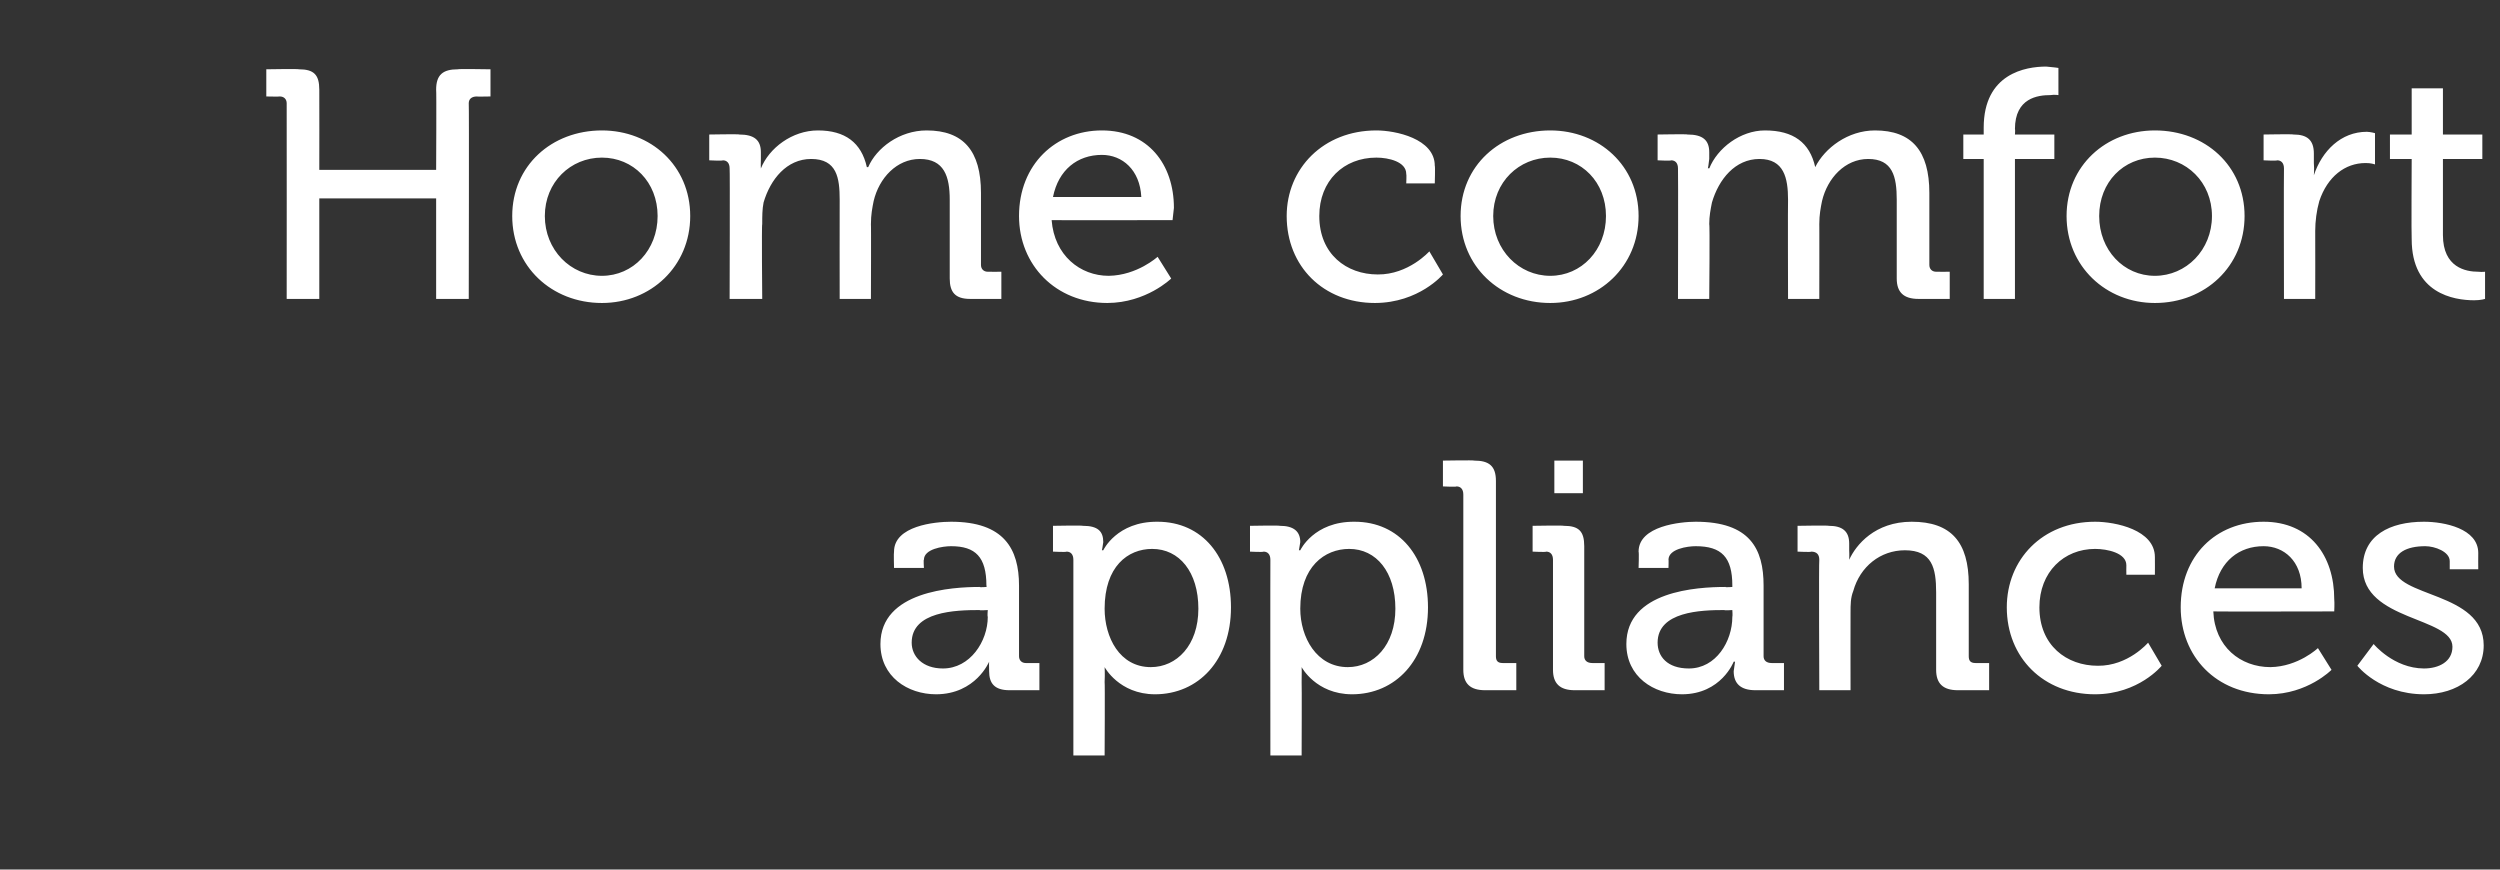
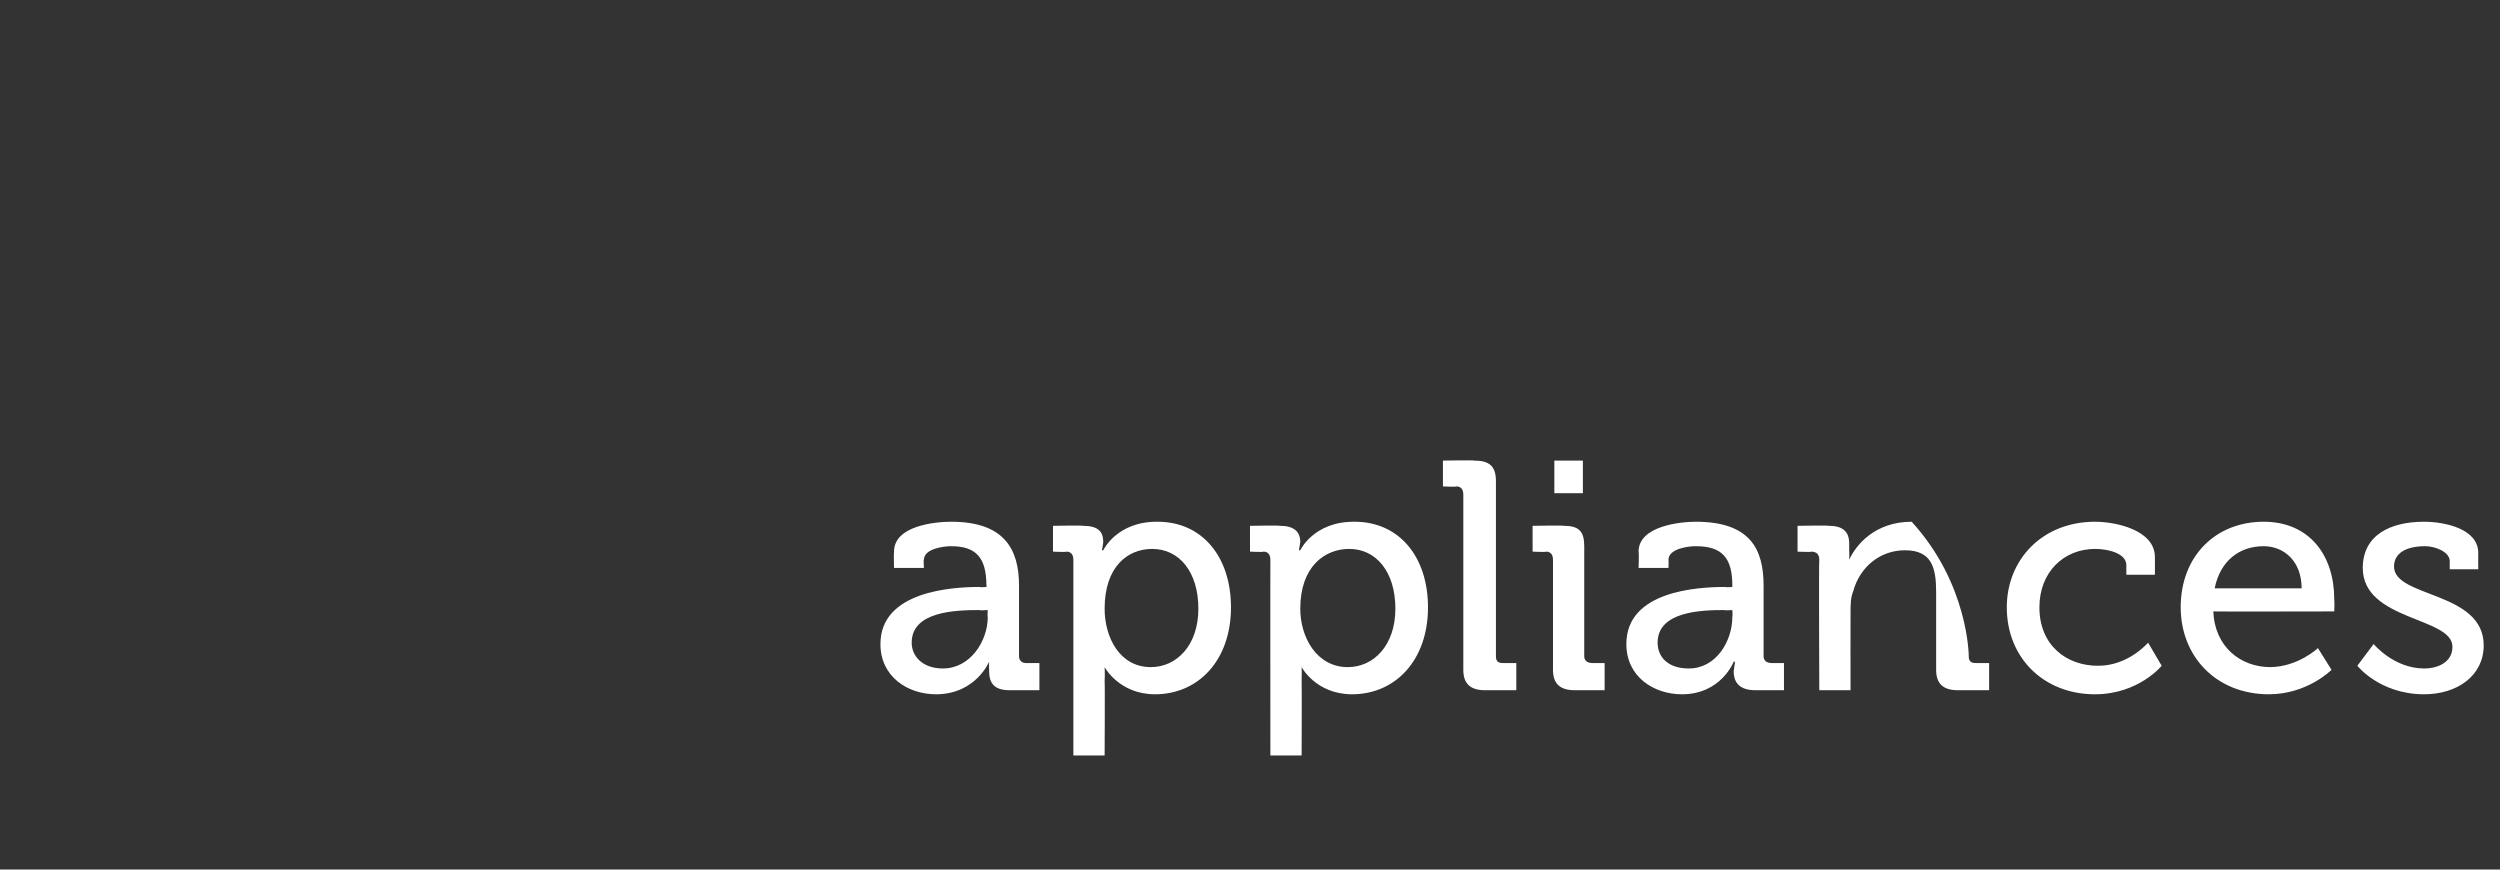
<svg xmlns="http://www.w3.org/2000/svg" version="1.1" width="184px" height="64px" viewBox="0 -4 184 64" style="top:-4px">
  <rect x="0" y="-4" width="184" height="64" fill="#333333" stroke="none" />
  <desc>Home comfort appliances</desc>
  <defs />
  <g id="Polygon201242">
-     <path d="M 72.1 39.2 C 72.11 39.24 72.6 39.2 72.6 39.2 C 72.6 39.2 72.64 39.12 72.6 39.1 C 72.6 37 71.8 36.2 70 36.2 C 69.4 36.2 68 36.4 68 37.2 C 67.96 37.15 68 37.8 68 37.8 L 65.8 37.8 C 65.8 37.8 65.77 36.65 65.8 36.6 C 65.8 34.7 68.8 34.4 70 34.4 C 73.9 34.4 75 36.4 75 39.1 C 75 39.1 75 44.3 75 44.3 C 75 44.6 75.2 44.8 75.5 44.8 C 75.49 44.81 76.5 44.8 76.5 44.8 L 76.5 46.8 C 76.5 46.8 74.29 46.8 74.3 46.8 C 73.2 46.8 72.8 46.3 72.8 45.4 C 72.78 45 72.8 44.7 72.8 44.7 L 72.8 44.7 C 72.8 44.7 71.82 47.09 68.9 47.1 C 66.8 47.1 64.8 45.8 64.8 43.4 C 64.8 39.5 70.1 39.2 72.1 39.2 Z M 69.4 45.2 C 71.4 45.2 72.7 43.2 72.7 41.4 C 72.66 41.35 72.7 40.9 72.7 40.9 C 72.7 40.9 72.06 40.94 72.1 40.9 C 70.3 40.9 67.1 41 67.1 43.3 C 67.1 44.3 67.9 45.2 69.4 45.2 Z M 79 37.2 C 79 36.8 78.8 36.6 78.5 36.6 C 78.47 36.65 77.5 36.6 77.5 36.6 L 77.5 34.7 C 77.5 34.7 79.67 34.66 79.7 34.7 C 80.8 34.7 81.2 35.1 81.2 35.9 C 81.16 36.24 81.1 36.5 81.1 36.5 L 81.2 36.5 C 81.2 36.5 82.19 34.37 85.2 34.4 C 88.5 34.4 90.6 37 90.6 40.7 C 90.6 44.6 88.2 47.1 85 47.1 C 82.36 47.09 81.3 45.1 81.3 45.1 L 81.3 45.1 C 81.3 45.1 81.33 45.58 81.3 46.2 C 81.33 46.2 81.3 51.6 81.3 51.6 L 79 51.6 C 79 51.6 79 37.18 79 37.2 Z M 84.7 45.1 C 86.6 45.1 88.2 43.5 88.2 40.8 C 88.2 38.1 86.8 36.4 84.8 36.4 C 83 36.4 81.3 37.7 81.3 40.8 C 81.3 42.9 82.4 45.1 84.7 45.1 Z M 93.5 37.2 C 93.5 36.8 93.3 36.6 93 36.6 C 92.97 36.65 92 36.6 92 36.6 L 92 34.7 C 92 34.7 94.17 34.66 94.2 34.7 C 95.2 34.7 95.7 35.1 95.7 35.9 C 95.65 36.24 95.6 36.5 95.6 36.5 L 95.7 36.5 C 95.7 36.5 96.69 34.37 99.7 34.4 C 103 34.4 105.1 37 105.1 40.7 C 105.1 44.6 102.7 47.1 99.5 47.1 C 96.85 47.09 95.8 45.1 95.8 45.1 L 95.8 45.1 C 95.8 45.1 95.82 45.58 95.8 46.2 C 95.82 46.2 95.8 51.6 95.8 51.6 L 93.5 51.6 C 93.5 51.6 93.49 37.18 93.5 37.2 Z M 99.2 45.1 C 101.1 45.1 102.7 43.5 102.7 40.8 C 102.7 38.1 101.3 36.4 99.3 36.4 C 97.5 36.4 95.7 37.7 95.7 40.8 C 95.7 42.9 96.9 45.1 99.2 45.1 Z M 107.7 32.4 C 107.7 32 107.5 31.8 107.2 31.8 C 107.2 31.85 106.2 31.8 106.2 31.8 L 106.2 29.9 C 106.2 29.9 108.52 29.86 108.5 29.9 C 109.6 29.9 110.1 30.3 110.1 31.4 C 110.1 31.4 110.1 44.3 110.1 44.3 C 110.1 44.6 110.2 44.8 110.6 44.8 C 110.58 44.81 111.6 44.8 111.6 44.8 L 111.6 46.8 C 111.6 46.8 109.26 46.8 109.3 46.8 C 108.2 46.8 107.7 46.3 107.7 45.3 C 107.7 45.3 107.7 32.4 107.7 32.4 Z M 114.4 29.9 L 116.5 29.9 L 116.5 32.3 L 114.4 32.3 L 114.4 29.9 Z M 114.3 37.2 C 114.3 36.8 114.1 36.6 113.8 36.6 C 113.8 36.65 112.8 36.6 112.8 36.6 L 112.8 34.7 C 112.8 34.7 115.09 34.66 115.1 34.7 C 116.2 34.7 116.6 35.1 116.6 36.2 C 116.6 36.2 116.6 44.3 116.6 44.3 C 116.6 44.6 116.8 44.8 117.2 44.8 C 117.16 44.81 118.1 44.8 118.1 44.8 L 118.1 46.8 C 118.1 46.8 115.86 46.8 115.9 46.8 C 114.8 46.8 114.3 46.3 114.3 45.3 C 114.3 45.3 114.3 37.2 114.3 37.2 Z M 127 39.2 C 126.97 39.24 127.5 39.2 127.5 39.2 C 127.5 39.2 127.5 39.12 127.5 39.1 C 127.5 37 126.7 36.2 124.8 36.2 C 124.2 36.2 122.8 36.4 122.8 37.2 C 122.82 37.15 122.8 37.8 122.8 37.8 L 120.6 37.8 C 120.6 37.8 120.64 36.65 120.6 36.6 C 120.6 34.7 123.7 34.4 124.8 34.4 C 128.8 34.4 129.8 36.4 129.8 39.1 C 129.8 39.1 129.8 44.3 129.8 44.3 C 129.8 44.6 130 44.8 130.4 44.8 C 130.36 44.81 131.3 44.8 131.3 44.8 L 131.3 46.8 C 131.3 46.8 129.16 46.8 129.2 46.8 C 128.1 46.8 127.6 46.3 127.6 45.4 C 127.65 45 127.7 44.7 127.7 44.7 L 127.6 44.7 C 127.6 44.7 126.69 47.09 123.8 47.1 C 121.7 47.1 119.7 45.8 119.7 43.4 C 119.7 39.5 124.9 39.2 127 39.2 Z M 124.3 45.2 C 126.3 45.2 127.5 43.2 127.5 41.4 C 127.53 41.35 127.5 40.9 127.5 40.9 C 127.5 40.9 126.93 40.94 126.9 40.9 C 125.2 40.9 122 41 122 43.3 C 122 44.3 122.7 45.2 124.3 45.2 Z M 133.9 37.2 C 133.9 36.8 133.7 36.6 133.3 36.6 C 133.33 36.65 132.3 36.6 132.3 36.6 L 132.3 34.7 C 132.3 34.7 134.58 34.66 134.6 34.7 C 135.6 34.7 136.1 35.1 136.1 36 C 136.1 36 136.1 36.5 136.1 36.5 C 136.12 36.84 136.1 37.2 136.1 37.2 C 136.1 37.2 136.12 37.15 136.1 37.2 C 136.6 36.1 138 34.4 140.7 34.4 C 143.6 34.4 144.9 35.9 144.9 39 C 144.9 39 144.9 44.3 144.9 44.3 C 144.9 44.6 145 44.8 145.4 44.8 C 145.38 44.81 146.4 44.8 146.4 44.8 L 146.4 46.8 C 146.4 46.8 144.06 46.8 144.1 46.8 C 143 46.8 142.5 46.3 142.5 45.3 C 142.5 45.3 142.5 39.6 142.5 39.6 C 142.5 37.8 142.2 36.5 140.2 36.5 C 138.4 36.5 136.9 37.7 136.4 39.5 C 136.2 40 136.2 40.5 136.2 41.1 C 136.19 41.11 136.2 46.8 136.2 46.8 L 133.9 46.8 C 133.9 46.8 133.86 37.18 133.9 37.2 Z M 154.2 34.4 C 155.7 34.4 158.6 35 158.6 37 C 158.61 37.03 158.6 38.3 158.6 38.3 L 156.5 38.3 C 156.5 38.3 156.49 37.61 156.5 37.6 C 156.5 36.7 155.1 36.4 154.2 36.4 C 151.9 36.4 150.1 38.1 150.1 40.7 C 150.1 43.5 152.1 45 154.4 45 C 156.64 45.02 158.1 43.3 158.1 43.3 L 159.1 45 C 159.1 45 157.41 47.09 154.2 47.1 C 150.4 47.1 147.7 44.4 147.7 40.7 C 147.7 37.2 150.3 34.4 154.2 34.4 Z M 166.6 34.4 C 170 34.4 171.8 36.9 171.8 40.1 C 171.83 40.37 171.8 41 171.8 41 C 171.8 41 162.9 41.02 162.9 41 C 163 43.6 164.9 45.1 167.1 45.1 C 169.16 45.07 170.6 43.7 170.6 43.7 L 171.6 45.3 C 171.6 45.3 169.84 47.09 167 47.1 C 163.1 47.1 160.5 44.3 160.5 40.7 C 160.5 36.9 163.1 34.4 166.6 34.4 Z M 169.4 39.3 C 169.4 37.3 168.1 36.2 166.6 36.2 C 164.8 36.2 163.4 37.3 163 39.3 C 163 39.3 169.4 39.3 169.4 39.3 Z M 174.7 43.4 C 174.7 43.4 176.17 45.19 178.4 45.2 C 179.5 45.2 180.5 44.7 180.5 43.6 C 180.5 41.4 173.9 41.7 173.9 37.8 C 173.9 35.4 175.9 34.4 178.4 34.4 C 179.9 34.4 182.4 34.9 182.4 36.7 C 182.39 36.72 182.4 37.9 182.4 37.9 L 180.3 37.9 C 180.3 37.9 180.3 37.27 180.3 37.3 C 180.3 36.6 179.2 36.2 178.5 36.2 C 177.1 36.2 176.2 36.7 176.2 37.7 C 176.2 40 182.8 39.5 182.8 43.5 C 182.8 45.7 180.9 47.1 178.4 47.1 C 175.14 47.09 173.5 45 173.5 45 L 174.7 43.4 Z " stroke="none" fill="#fff" />
+     <path d="M 72.1 39.2 C 72.11 39.24 72.6 39.2 72.6 39.2 C 72.6 39.2 72.64 39.12 72.6 39.1 C 72.6 37 71.8 36.2 70 36.2 C 69.4 36.2 68 36.4 68 37.2 C 67.96 37.15 68 37.8 68 37.8 L 65.8 37.8 C 65.8 37.8 65.77 36.65 65.8 36.6 C 65.8 34.7 68.8 34.4 70 34.4 C 73.9 34.4 75 36.4 75 39.1 C 75 39.1 75 44.3 75 44.3 C 75 44.6 75.2 44.8 75.5 44.8 C 75.49 44.81 76.5 44.8 76.5 44.8 L 76.5 46.8 C 76.5 46.8 74.29 46.8 74.3 46.8 C 73.2 46.8 72.8 46.3 72.8 45.4 C 72.78 45 72.8 44.7 72.8 44.7 L 72.8 44.7 C 72.8 44.7 71.82 47.09 68.9 47.1 C 66.8 47.1 64.8 45.8 64.8 43.4 C 64.8 39.5 70.1 39.2 72.1 39.2 Z M 69.4 45.2 C 71.4 45.2 72.7 43.2 72.7 41.4 C 72.66 41.35 72.7 40.9 72.7 40.9 C 72.7 40.9 72.06 40.94 72.1 40.9 C 70.3 40.9 67.1 41 67.1 43.3 C 67.1 44.3 67.9 45.2 69.4 45.2 Z M 79 37.2 C 79 36.8 78.8 36.6 78.5 36.6 C 78.47 36.65 77.5 36.6 77.5 36.6 L 77.5 34.7 C 77.5 34.7 79.67 34.66 79.7 34.7 C 80.8 34.7 81.2 35.1 81.2 35.9 C 81.16 36.24 81.1 36.5 81.1 36.5 L 81.2 36.5 C 81.2 36.5 82.19 34.37 85.2 34.4 C 88.5 34.4 90.6 37 90.6 40.7 C 90.6 44.6 88.2 47.1 85 47.1 C 82.36 47.09 81.3 45.1 81.3 45.1 L 81.3 45.1 C 81.3 45.1 81.33 45.58 81.3 46.2 C 81.33 46.2 81.3 51.6 81.3 51.6 L 79 51.6 C 79 51.6 79 37.18 79 37.2 Z M 84.7 45.1 C 86.6 45.1 88.2 43.5 88.2 40.8 C 88.2 38.1 86.8 36.4 84.8 36.4 C 83 36.4 81.3 37.7 81.3 40.8 C 81.3 42.9 82.4 45.1 84.7 45.1 Z M 93.5 37.2 C 93.5 36.8 93.3 36.6 93 36.6 C 92.97 36.65 92 36.6 92 36.6 L 92 34.7 C 92 34.7 94.17 34.66 94.2 34.7 C 95.2 34.7 95.7 35.1 95.7 35.9 C 95.65 36.24 95.6 36.5 95.6 36.5 L 95.7 36.5 C 95.7 36.5 96.69 34.37 99.7 34.4 C 103 34.4 105.1 37 105.1 40.7 C 105.1 44.6 102.7 47.1 99.5 47.1 C 96.85 47.09 95.8 45.1 95.8 45.1 L 95.8 45.1 C 95.8 45.1 95.82 45.58 95.8 46.2 C 95.82 46.2 95.8 51.6 95.8 51.6 L 93.5 51.6 C 93.5 51.6 93.49 37.18 93.5 37.2 Z M 99.2 45.1 C 101.1 45.1 102.7 43.5 102.7 40.8 C 102.7 38.1 101.3 36.4 99.3 36.4 C 97.5 36.4 95.7 37.7 95.7 40.8 C 95.7 42.9 96.9 45.1 99.2 45.1 Z M 107.7 32.4 C 107.7 32 107.5 31.8 107.2 31.8 C 107.2 31.85 106.2 31.8 106.2 31.8 L 106.2 29.9 C 106.2 29.9 108.52 29.86 108.5 29.9 C 109.6 29.9 110.1 30.3 110.1 31.4 C 110.1 31.4 110.1 44.3 110.1 44.3 C 110.1 44.6 110.2 44.8 110.6 44.8 C 110.58 44.81 111.6 44.8 111.6 44.8 L 111.6 46.8 C 111.6 46.8 109.26 46.8 109.3 46.8 C 108.2 46.8 107.7 46.3 107.7 45.3 C 107.7 45.3 107.7 32.4 107.7 32.4 Z M 114.4 29.9 L 116.5 29.9 L 116.5 32.3 L 114.4 32.3 L 114.4 29.9 Z M 114.3 37.2 C 114.3 36.8 114.1 36.6 113.8 36.6 C 113.8 36.65 112.8 36.6 112.8 36.6 L 112.8 34.7 C 112.8 34.7 115.09 34.66 115.1 34.7 C 116.2 34.7 116.6 35.1 116.6 36.2 C 116.6 36.2 116.6 44.3 116.6 44.3 C 116.6 44.6 116.8 44.8 117.2 44.8 C 117.16 44.81 118.1 44.8 118.1 44.8 L 118.1 46.8 C 118.1 46.8 115.86 46.8 115.9 46.8 C 114.8 46.8 114.3 46.3 114.3 45.3 C 114.3 45.3 114.3 37.2 114.3 37.2 Z M 127 39.2 C 126.97 39.24 127.5 39.2 127.5 39.2 C 127.5 39.2 127.5 39.12 127.5 39.1 C 127.5 37 126.7 36.2 124.8 36.2 C 124.2 36.2 122.8 36.4 122.8 37.2 C 122.82 37.15 122.8 37.8 122.8 37.8 L 120.6 37.8 C 120.6 37.8 120.64 36.65 120.6 36.6 C 120.6 34.7 123.7 34.4 124.8 34.4 C 128.8 34.4 129.8 36.4 129.8 39.1 C 129.8 39.1 129.8 44.3 129.8 44.3 C 129.8 44.6 130 44.8 130.4 44.8 C 130.36 44.81 131.3 44.8 131.3 44.8 L 131.3 46.8 C 131.3 46.8 129.16 46.8 129.2 46.8 C 128.1 46.8 127.6 46.3 127.6 45.4 C 127.65 45 127.7 44.7 127.7 44.7 L 127.6 44.7 C 127.6 44.7 126.69 47.09 123.8 47.1 C 121.7 47.1 119.7 45.8 119.7 43.4 C 119.7 39.5 124.9 39.2 127 39.2 Z M 124.3 45.2 C 126.3 45.2 127.5 43.2 127.5 41.4 C 127.53 41.35 127.5 40.9 127.5 40.9 C 127.5 40.9 126.93 40.94 126.9 40.9 C 125.2 40.9 122 41 122 43.3 C 122 44.3 122.7 45.2 124.3 45.2 Z M 133.9 37.2 C 133.9 36.8 133.7 36.6 133.3 36.6 C 133.33 36.65 132.3 36.6 132.3 36.6 L 132.3 34.7 C 132.3 34.7 134.58 34.66 134.6 34.7 C 135.6 34.7 136.1 35.1 136.1 36 C 136.1 36 136.1 36.5 136.1 36.5 C 136.12 36.84 136.1 37.2 136.1 37.2 C 136.1 37.2 136.12 37.15 136.1 37.2 C 136.6 36.1 138 34.4 140.7 34.4 C 144.9 39 144.9 44.3 144.9 44.3 C 144.9 44.6 145 44.8 145.4 44.8 C 145.38 44.81 146.4 44.8 146.4 44.8 L 146.4 46.8 C 146.4 46.8 144.06 46.8 144.1 46.8 C 143 46.8 142.5 46.3 142.5 45.3 C 142.5 45.3 142.5 39.6 142.5 39.6 C 142.5 37.8 142.2 36.5 140.2 36.5 C 138.4 36.5 136.9 37.7 136.4 39.5 C 136.2 40 136.2 40.5 136.2 41.1 C 136.19 41.11 136.2 46.8 136.2 46.8 L 133.9 46.8 C 133.9 46.8 133.86 37.18 133.9 37.2 Z M 154.2 34.4 C 155.7 34.4 158.6 35 158.6 37 C 158.61 37.03 158.6 38.3 158.6 38.3 L 156.5 38.3 C 156.5 38.3 156.49 37.61 156.5 37.6 C 156.5 36.7 155.1 36.4 154.2 36.4 C 151.9 36.4 150.1 38.1 150.1 40.7 C 150.1 43.5 152.1 45 154.4 45 C 156.64 45.02 158.1 43.3 158.1 43.3 L 159.1 45 C 159.1 45 157.41 47.09 154.2 47.1 C 150.4 47.1 147.7 44.4 147.7 40.7 C 147.7 37.2 150.3 34.4 154.2 34.4 Z M 166.6 34.4 C 170 34.4 171.8 36.9 171.8 40.1 C 171.83 40.37 171.8 41 171.8 41 C 171.8 41 162.9 41.02 162.9 41 C 163 43.6 164.9 45.1 167.1 45.1 C 169.16 45.07 170.6 43.7 170.6 43.7 L 171.6 45.3 C 171.6 45.3 169.84 47.09 167 47.1 C 163.1 47.1 160.5 44.3 160.5 40.7 C 160.5 36.9 163.1 34.4 166.6 34.4 Z M 169.4 39.3 C 169.4 37.3 168.1 36.2 166.6 36.2 C 164.8 36.2 163.4 37.3 163 39.3 C 163 39.3 169.4 39.3 169.4 39.3 Z M 174.7 43.4 C 174.7 43.4 176.17 45.19 178.4 45.2 C 179.5 45.2 180.5 44.7 180.5 43.6 C 180.5 41.4 173.9 41.7 173.9 37.8 C 173.9 35.4 175.9 34.4 178.4 34.4 C 179.9 34.4 182.4 34.9 182.4 36.7 C 182.39 36.72 182.4 37.9 182.4 37.9 L 180.3 37.9 C 180.3 37.9 180.3 37.27 180.3 37.3 C 180.3 36.6 179.2 36.2 178.5 36.2 C 177.1 36.2 176.2 36.7 176.2 37.7 C 176.2 40 182.8 39.5 182.8 43.5 C 182.8 45.7 180.9 47.1 178.4 47.1 C 175.14 47.09 173.5 45 173.5 45 L 174.7 43.4 Z " stroke="none" fill="#fff" />
  </g>
  <g id="Polygon201241">
-     <path d="M 21.1 3.6 C 21.1 3.3 20.9 3.1 20.6 3.1 C 20.58 3.12 19.6 3.1 19.6 3.1 L 19.6 1.1 C 19.6 1.1 21.97 1.06 22 1.1 C 23.1 1.1 23.5 1.5 23.5 2.6 C 23.51 2.59 23.5 8.5 23.5 8.5 L 32.1 8.5 C 32.1 8.5 32.13 2.59 32.1 2.6 C 32.1 1.5 32.6 1.1 33.7 1.1 C 33.66 1.06 36.1 1.1 36.1 1.1 L 36.1 3.1 C 36.1 3.1 35.05 3.12 35.1 3.1 C 34.7 3.1 34.5 3.3 34.5 3.6 C 34.53 3.65 34.5 18 34.5 18 L 32.1 18 L 32.1 10.6 L 23.5 10.6 L 23.5 18 L 21.1 18 C 21.1 18 21.11 3.65 21.1 3.6 Z M 44.3 5.6 C 47.9 5.6 50.8 8.2 50.8 11.9 C 50.8 15.6 47.9 18.3 44.3 18.3 C 40.6 18.3 37.7 15.6 37.7 11.9 C 37.7 8.2 40.6 5.6 44.3 5.6 Z M 44.3 16.3 C 46.6 16.3 48.4 14.4 48.4 11.9 C 48.4 9.4 46.6 7.6 44.3 7.6 C 42 7.6 40.1 9.4 40.1 11.9 C 40.1 14.4 42 16.3 44.3 16.3 Z M 53.7 8.4 C 53.7 8 53.5 7.8 53.2 7.8 C 53.2 7.85 52.2 7.8 52.2 7.8 L 52.2 5.9 C 52.2 5.9 54.45 5.86 54.4 5.9 C 55.5 5.9 56 6.3 56 7.2 C 56 7.2 56 7.7 56 7.7 C 55.98 8.04 56 8.4 56 8.4 C 56 8.4 56.01 8.35 56 8.4 C 56.6 6.9 58.3 5.6 60.2 5.6 C 62.2 5.6 63.4 6.5 63.8 8.3 C 63.8 8.3 63.9 8.3 63.9 8.3 C 64.5 6.9 66.2 5.6 68.2 5.6 C 70.9 5.6 72.2 7.1 72.2 10.2 C 72.2 10.2 72.2 15.5 72.2 15.5 C 72.2 15.8 72.4 16 72.7 16 C 72.71 16.01 73.7 16 73.7 16 L 73.7 18 C 73.7 18 71.39 18 71.4 18 C 70.3 18 69.9 17.5 69.9 16.5 C 69.9 16.5 69.9 10.7 69.9 10.7 C 69.9 9 69.5 7.7 67.7 7.7 C 66 7.7 64.7 9.1 64.3 10.8 C 64.2 11.3 64.1 11.8 64.1 12.5 C 64.12 12.46 64.1 18 64.1 18 L 61.8 18 C 61.8 18 61.79 10.73 61.8 10.7 C 61.8 9.1 61.6 7.7 59.7 7.7 C 57.9 7.7 56.7 9.2 56.2 10.9 C 56.1 11.4 56.1 11.9 56.1 12.5 C 56.05 12.46 56.1 18 56.1 18 L 53.7 18 C 53.7 18 53.73 8.38 53.7 8.4 Z M 81.1 5.6 C 84.5 5.6 86.4 8.1 86.4 11.3 C 86.37 11.57 86.3 12.2 86.3 12.2 C 86.3 12.2 77.44 12.22 77.4 12.2 C 77.6 14.8 79.5 16.3 81.6 16.3 C 83.7 16.27 85.2 14.9 85.2 14.9 L 86.2 16.5 C 86.2 16.5 84.37 18.29 81.5 18.3 C 77.7 18.3 75 15.5 75 11.9 C 75 8.1 77.7 5.6 81.1 5.6 Z M 84 10.5 C 83.9 8.5 82.6 7.4 81.1 7.4 C 79.3 7.4 77.9 8.5 77.5 10.5 C 77.5 10.5 84 10.5 84 10.5 Z M 101.3 5.6 C 102.7 5.6 105.6 6.2 105.6 8.2 C 105.64 8.23 105.6 9.5 105.6 9.5 L 103.5 9.5 C 103.5 9.5 103.53 8.81 103.5 8.8 C 103.5 7.9 102.2 7.6 101.3 7.6 C 98.9 7.6 97.1 9.3 97.1 11.9 C 97.1 14.7 99.1 16.2 101.4 16.2 C 103.67 16.22 105.2 14.5 105.2 14.5 L 106.2 16.2 C 106.2 16.2 104.44 18.29 101.2 18.3 C 97.4 18.3 94.7 15.6 94.7 11.9 C 94.7 8.4 97.4 5.6 101.3 5.6 Z M 114.1 5.6 C 117.7 5.6 120.6 8.2 120.6 11.9 C 120.6 15.6 117.7 18.3 114.1 18.3 C 110.4 18.3 107.5 15.6 107.5 11.9 C 107.5 8.2 110.4 5.6 114.1 5.6 Z M 114.1 16.3 C 116.4 16.3 118.2 14.4 118.2 11.9 C 118.2 9.4 116.4 7.6 114.1 7.6 C 111.8 7.6 109.9 9.4 109.9 11.9 C 109.9 14.4 111.8 16.3 114.1 16.3 Z M 123.5 8.4 C 123.5 8 123.3 7.8 123 7.8 C 122.99 7.85 122 7.8 122 7.8 L 122 5.9 C 122 5.9 124.24 5.86 124.2 5.9 C 125.3 5.9 125.8 6.3 125.8 7.2 C 125.8 7.2 125.8 7.7 125.8 7.7 C 125.77 8.04 125.7 8.4 125.7 8.4 C 125.7 8.4 125.8 8.35 125.8 8.4 C 126.4 6.9 128.1 5.6 129.9 5.6 C 132 5.6 133.2 6.5 133.6 8.3 C 133.6 8.3 133.6 8.3 133.6 8.3 C 134.3 6.9 136 5.6 138 5.6 C 140.7 5.6 142 7.1 142 10.2 C 142 10.2 142 15.5 142 15.5 C 142 15.8 142.2 16 142.5 16 C 142.5 16.01 143.5 16 143.5 16 L 143.5 18 C 143.5 18 141.18 18 141.2 18 C 140.1 18 139.6 17.5 139.6 16.5 C 139.6 16.5 139.6 10.7 139.6 10.7 C 139.6 9 139.3 7.7 137.5 7.7 C 135.8 7.7 134.5 9.1 134.1 10.8 C 134 11.3 133.9 11.8 133.9 12.5 C 133.91 12.46 133.9 18 133.9 18 L 131.6 18 C 131.6 18 131.58 10.73 131.6 10.7 C 131.6 9.1 131.3 7.7 129.5 7.7 C 127.7 7.7 126.5 9.2 126 10.9 C 125.9 11.4 125.8 11.9 125.8 12.5 C 125.85 12.46 125.8 18 125.8 18 L 123.5 18 C 123.5 18 123.52 8.38 123.5 8.4 Z M 146 7.7 L 144.5 7.7 L 144.5 5.9 L 146 5.9 C 146 5.9 146 5.45 146 5.4 C 146 1.4 149.1 0.9 150.6 0.9 C 151.12 0.94 151.5 1 151.5 1 L 151.5 3 C 151.5 3 151.24 2.95 150.9 3 C 150 3 148.3 3.2 148.3 5.5 C 148.33 5.5 148.3 5.9 148.3 5.9 L 151.2 5.9 L 151.2 7.7 L 148.3 7.7 L 148.3 18 L 146 18 L 146 7.7 Z M 158.6 5.6 C 162.3 5.6 165.2 8.2 165.2 11.9 C 165.2 15.6 162.3 18.3 158.6 18.3 C 155 18.3 152.1 15.6 152.1 11.9 C 152.1 8.2 155 5.6 158.6 5.6 Z M 158.6 16.3 C 160.9 16.3 162.8 14.4 162.8 11.9 C 162.8 9.4 160.9 7.6 158.6 7.6 C 156.3 7.6 154.5 9.4 154.5 11.9 C 154.5 14.4 156.3 16.3 158.6 16.3 Z M 168.1 8.4 C 168.1 8 167.9 7.8 167.6 7.8 C 167.56 7.85 166.6 7.8 166.6 7.8 L 166.6 5.9 C 166.6 5.9 168.78 5.86 168.8 5.9 C 169.8 5.9 170.3 6.3 170.3 7.3 C 170.3 7.3 170.3 8 170.3 8 C 170.34 8.52 170.3 8.9 170.3 8.9 C 170.3 8.9 170.34 8.88 170.3 8.9 C 170.9 7.1 172.3 5.7 174.2 5.7 C 174.49 5.71 174.8 5.8 174.8 5.8 L 174.8 8.1 C 174.8 8.1 174.49 7.99 174.1 8 C 172.6 8 171.3 9 170.7 10.8 C 170.5 11.5 170.4 12.3 170.4 13 C 170.41 13.03 170.4 18 170.4 18 L 168.1 18 C 168.1 18 168.08 8.38 168.1 8.4 Z M 177.5 7.7 L 175.9 7.7 L 175.9 5.9 L 177.5 5.9 L 177.5 2.5 L 179.8 2.5 L 179.8 5.9 L 182.7 5.9 L 182.7 7.7 L 179.8 7.7 C 179.8 7.7 179.8 13.3 179.8 13.3 C 179.8 15.7 181.5 16 182.4 16 C 182.7 16.03 182.9 16 182.9 16 L 182.9 18 C 182.9 18 182.6 18.1 182.1 18.1 C 180.6 18.1 177.5 17.6 177.5 13.6 C 177.47 13.56 177.5 7.7 177.5 7.7 Z " stroke="none" fill="#fff" />
-   </g>
+     </g>
</svg>